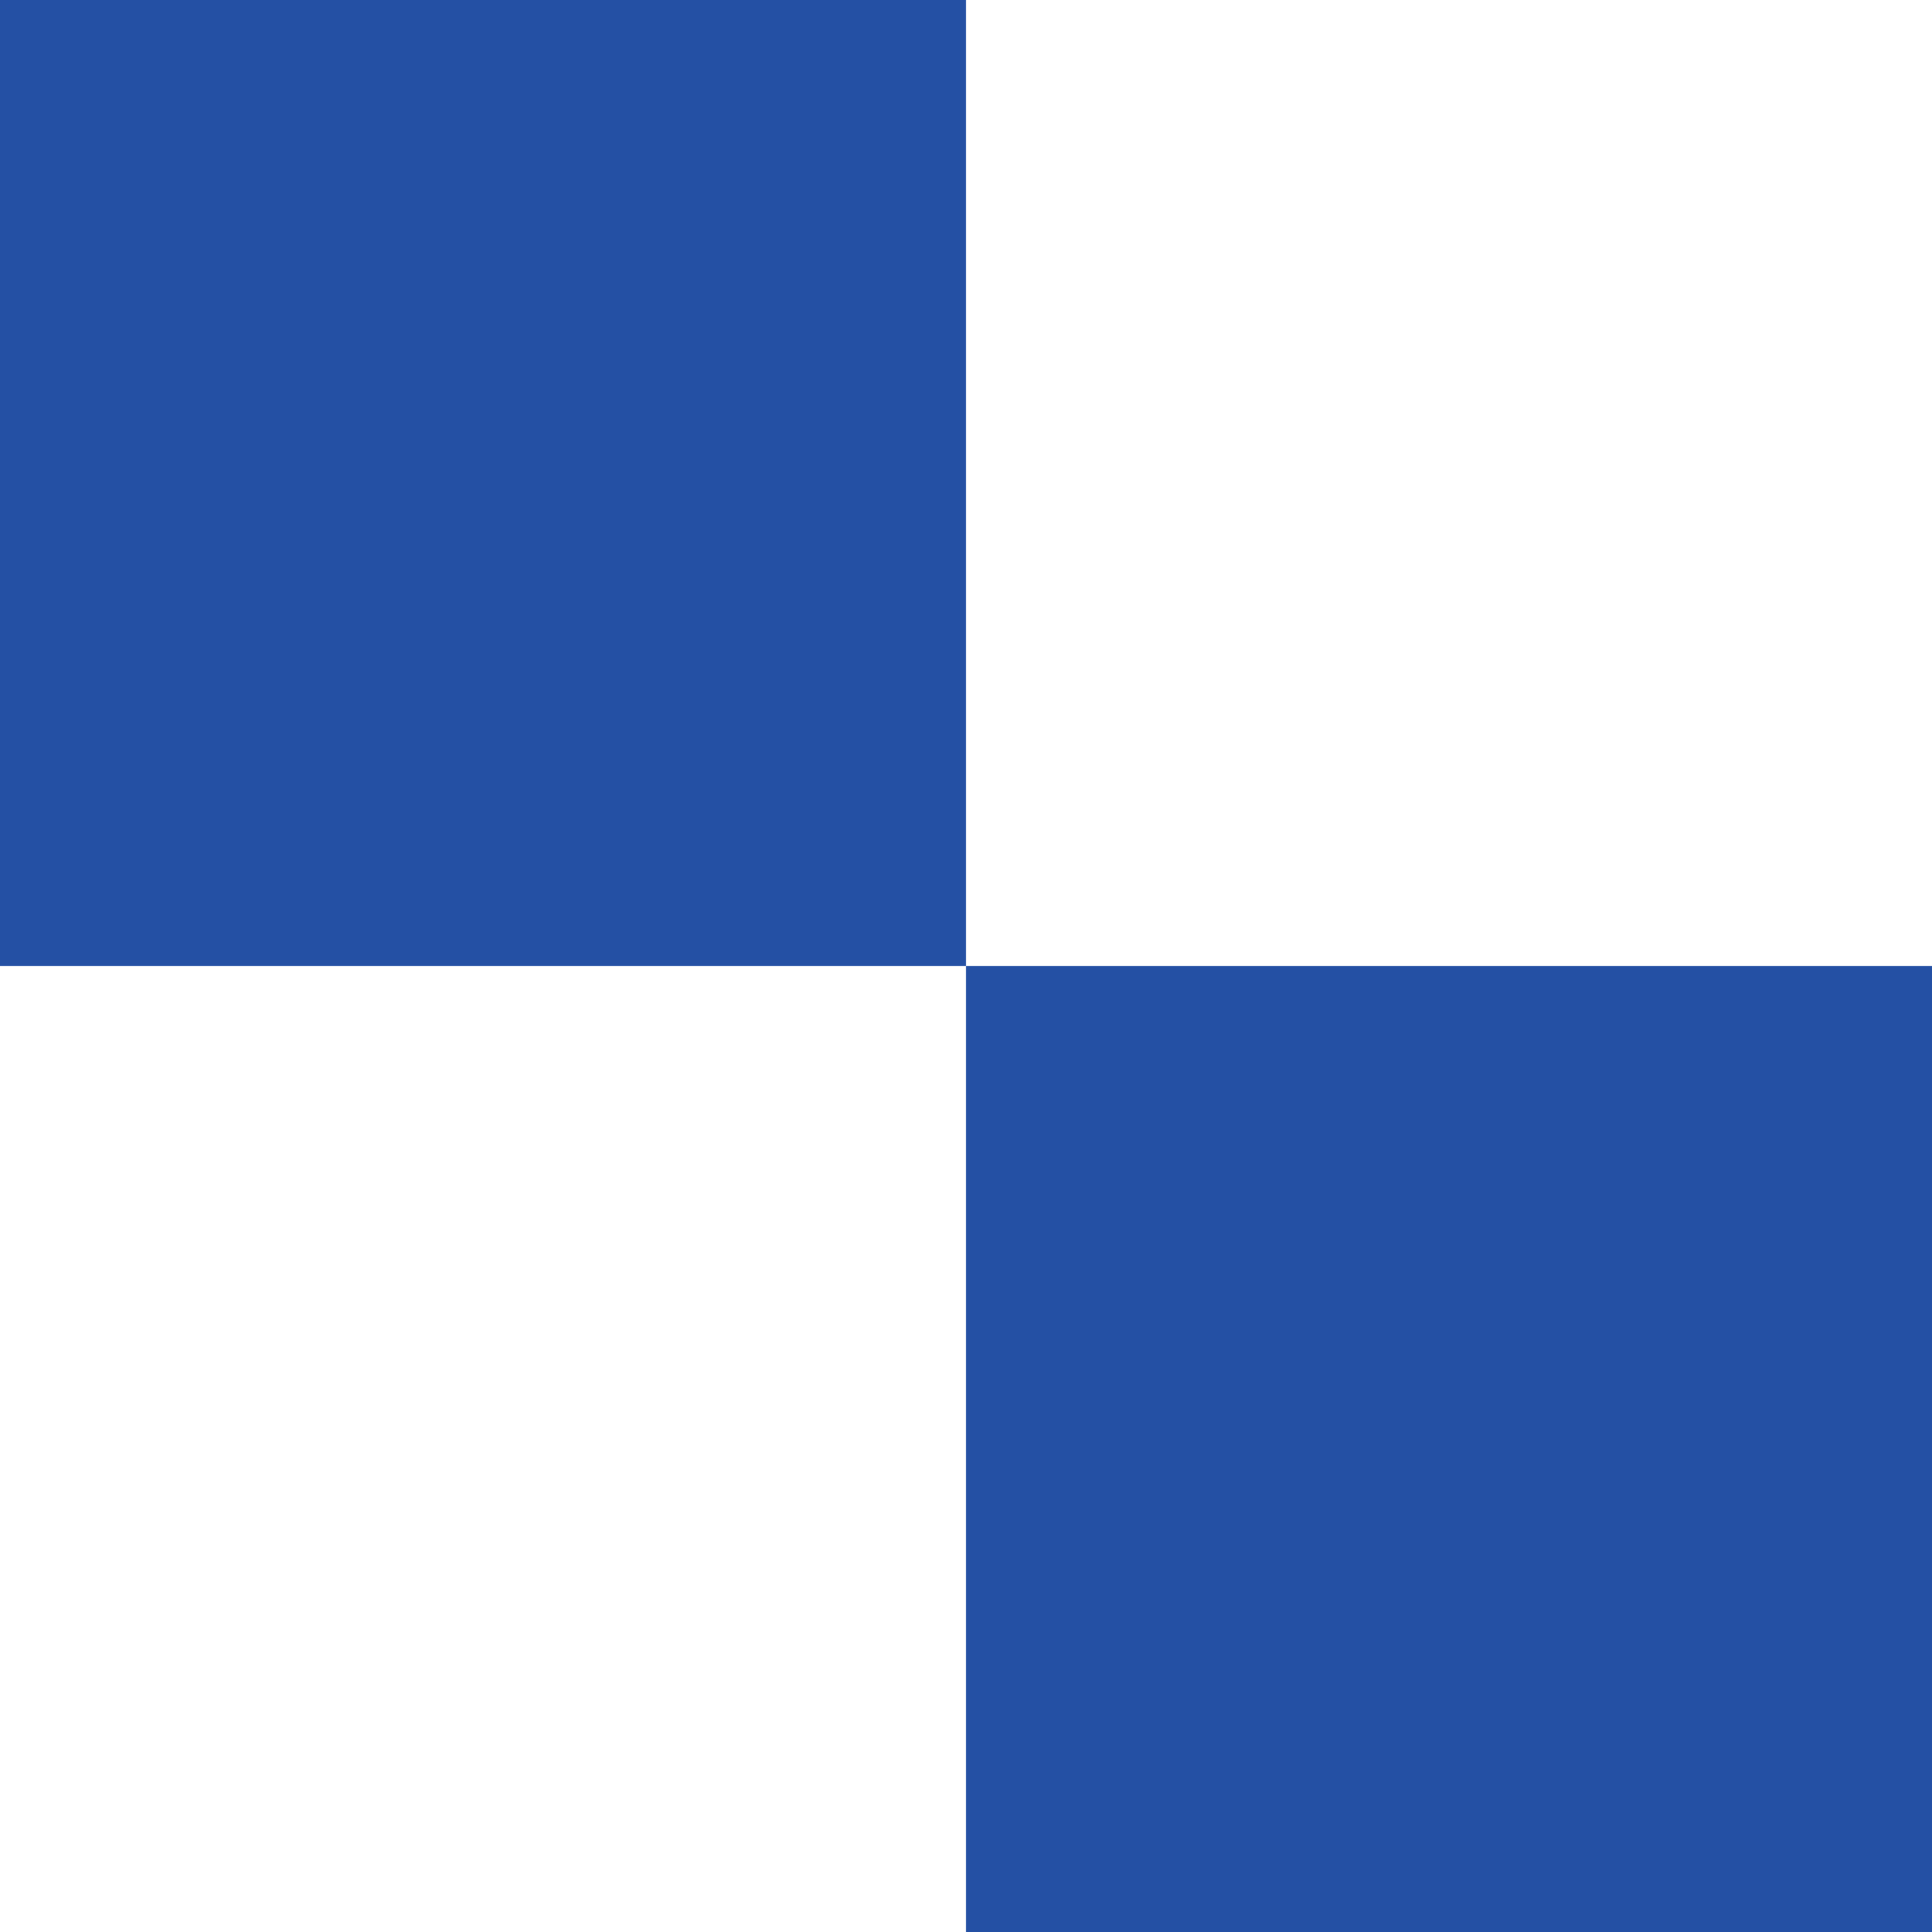
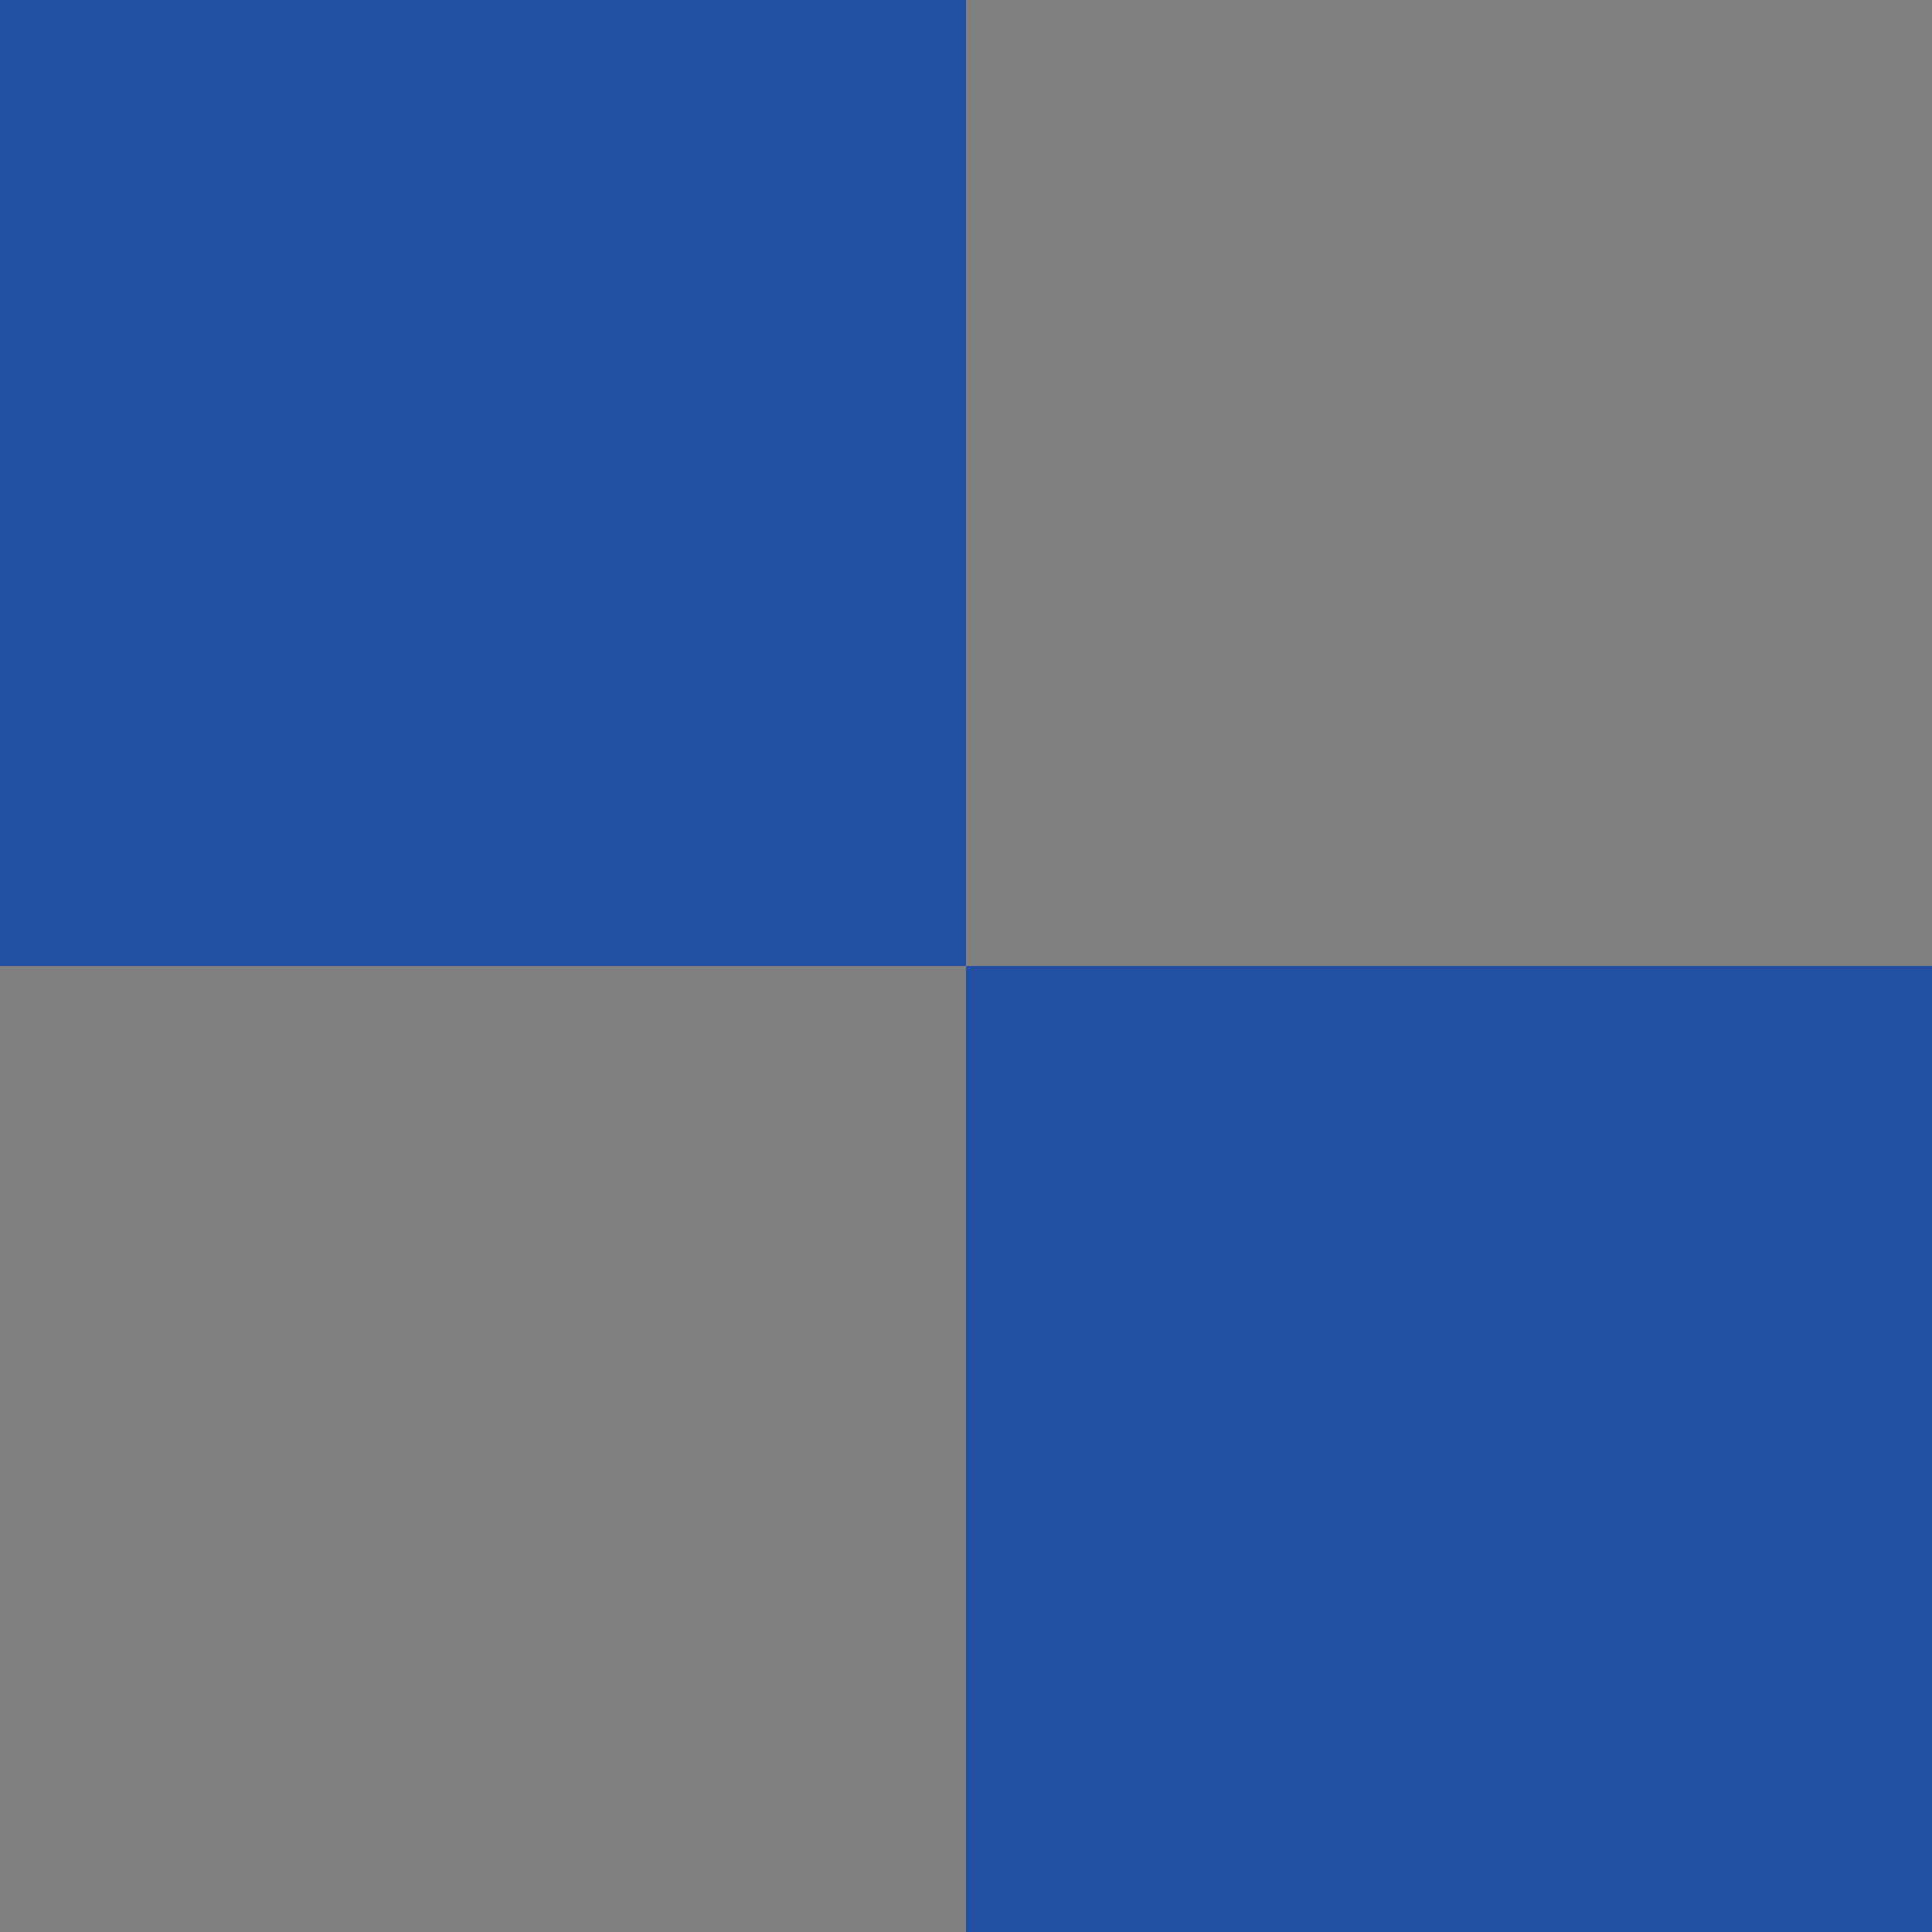
<svg xmlns="http://www.w3.org/2000/svg" width="10" height="10">
  <rect width="100%" height="100%" fill="#808080" stroke="none" />
  <rect x="0" y="0" fill="#2450A4" width="5" height="5" />
-   <rect x="5" y="0" fill="#FFFFFF" width="5" height="5" />
-   <rect x="0" y="5" fill="#FFFFFF" width="5" height="5" />
  <rect x="5" y="5" fill="#2450A4" width="5" height="5" />
</svg>